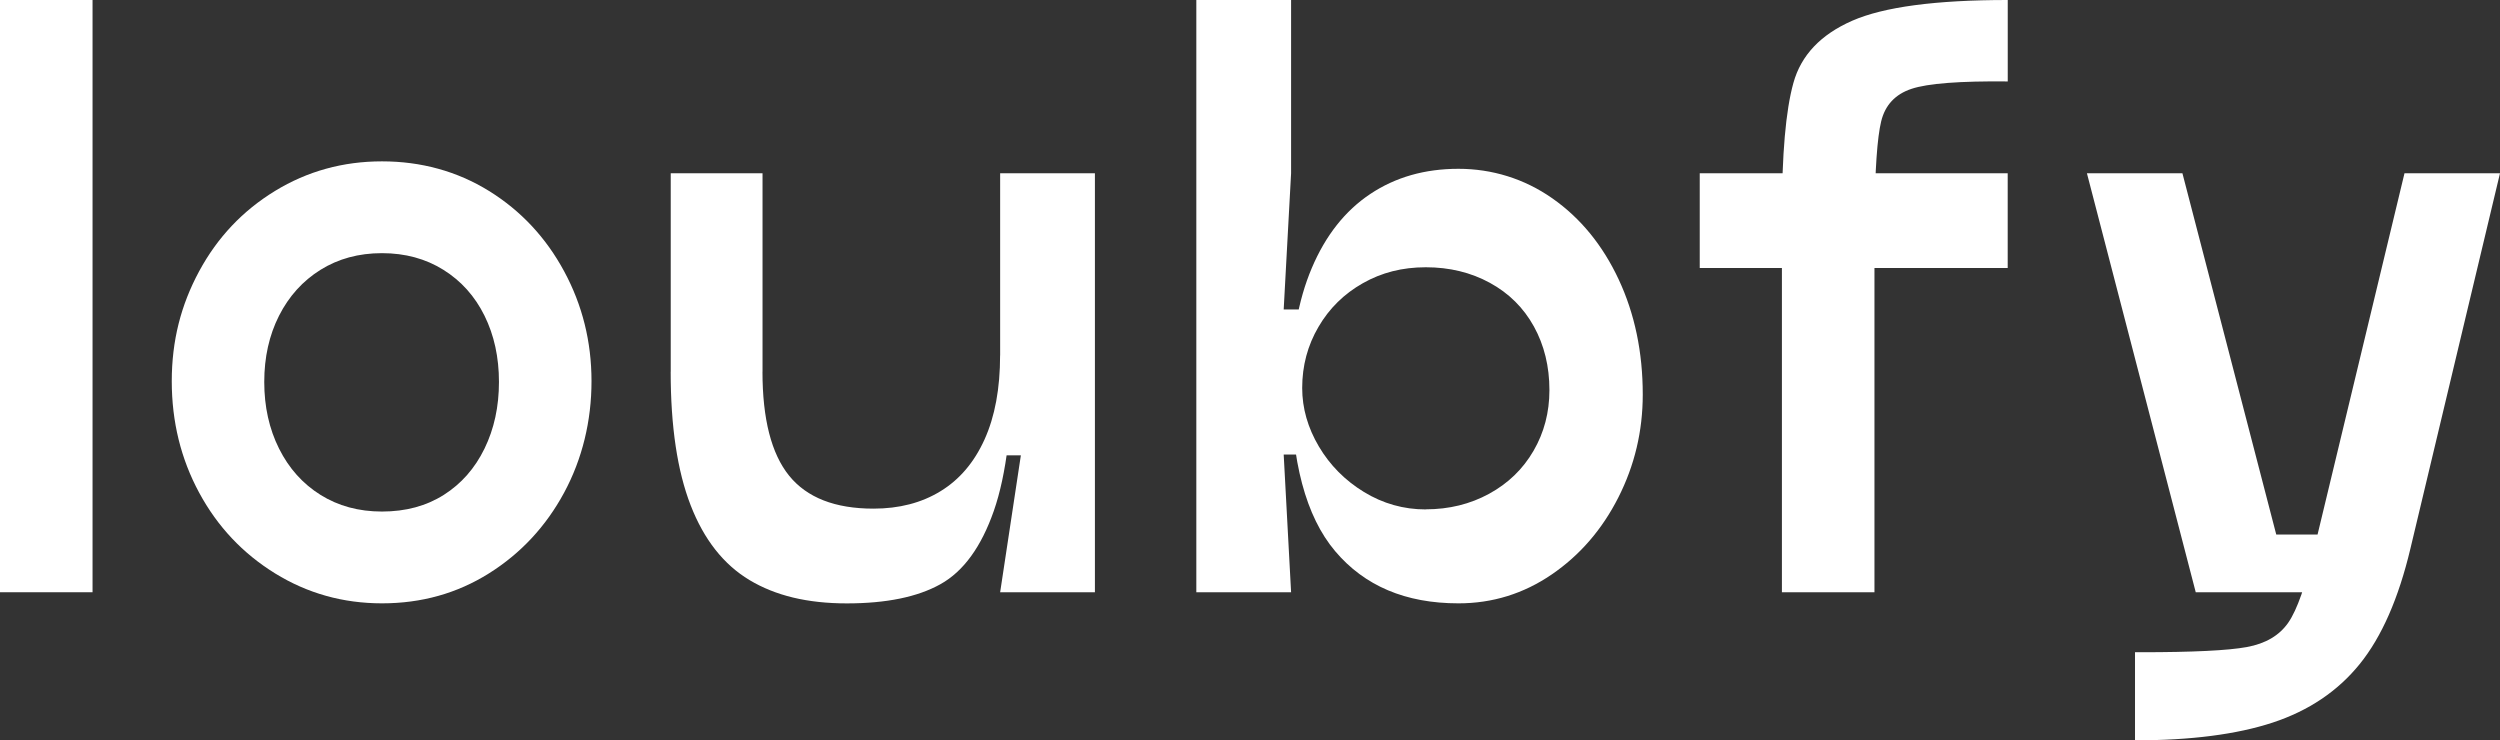
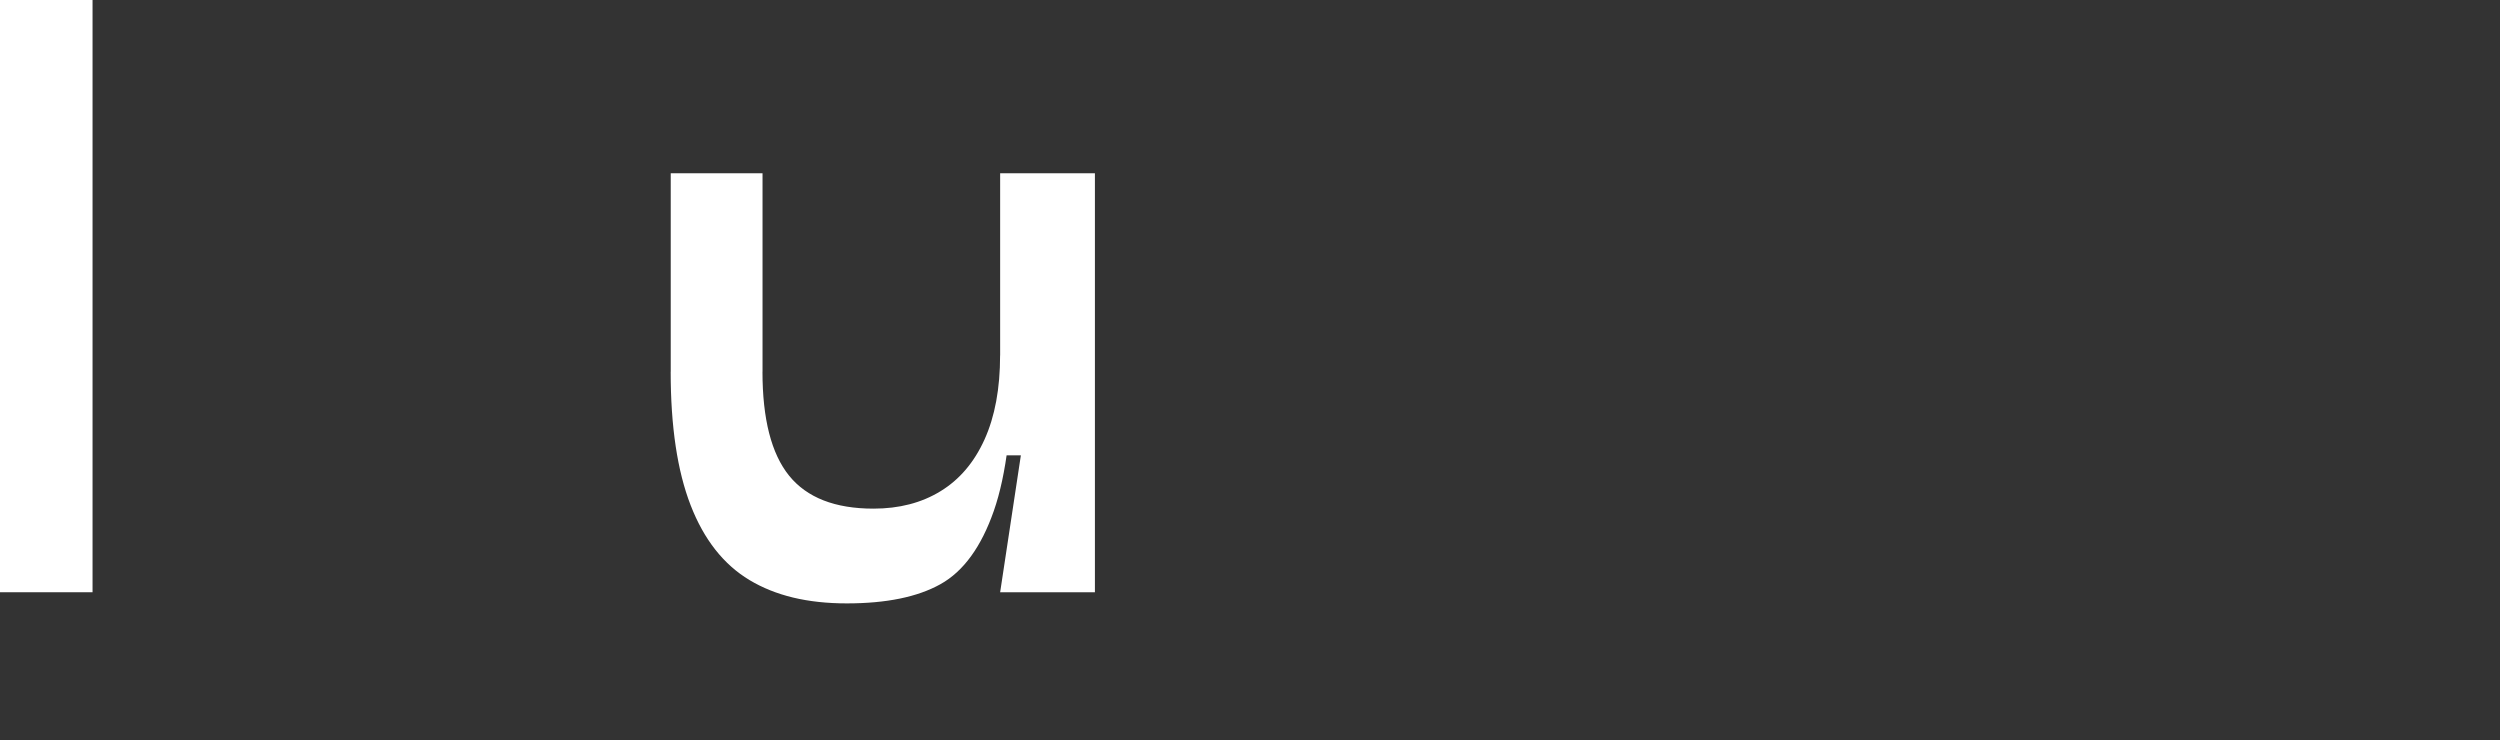
<svg xmlns="http://www.w3.org/2000/svg" id="Camada_2" data-name="Camada 2" viewBox="0 0 506.8 150.08">
  <rect x="0" y="0" width="506.8" height="150.08" fill="#333333" stroke="none" />
  <defs>
    <style>
      .cls-1 {
        fill: #fff;
        stroke-width: 0px;
      }
    </style>
  </defs>
  <g id="Camada_1-2" data-name="Camada 1">
    <g>
      <path class="cls-1" d="M0,0h18.76v120.06H0V0Z" />
-       <path class="cls-1" d="M77.44,122.31c-7.9,0-15.13-2.03-21.69-6.08-6.55-4.05-11.68-9.5-15.38-16.36-3.7-6.85-5.55-14.38-5.55-22.59s1.85-15.43,5.55-22.29c3.7-6.85,8.83-12.28,15.38-16.28,6.55-4,13.78-6,21.69-6s15.23,2,21.69,6c6.45,4,11.53,9.43,15.23,16.28,3.7,6.85,5.55,14.28,5.55,22.29s-1.85,15.73-5.55,22.59c-3.7,6.85-8.78,12.31-15.23,16.36s-13.68,6.08-21.69,6.08ZM77.44,103.7c4.8,0,8.98-1.13,12.53-3.38,3.55-2.25,6.3-5.38,8.25-9.38,1.95-4,2.93-8.5,2.93-13.51s-.98-9.48-2.93-13.43c-1.95-3.95-4.73-7.05-8.33-9.3-3.6-2.25-7.75-3.38-12.46-3.38s-8.85,1.13-12.46,3.38c-3.6,2.25-6.4,5.35-8.4,9.3-2,3.95-3,8.43-3,13.43s1,9.51,3,13.51c2,4,4.8,7.13,8.4,9.38s7.75,3.38,12.46,3.38Z" />
      <path class="cls-1" d="M154.58,75.34h-18.61v-40.22h18.61v40.22ZM205.3,72.04c0,13.71-1.28,24.21-3.83,31.52-2.55,7.3-6.15,12.26-10.81,14.86-4.65,2.6-10.98,3.9-18.99,3.9s-14.48-1.58-19.73-4.73c-5.25-3.15-9.23-8.2-11.93-15.16-2.7-6.95-4.05-15.98-4.05-27.09h18.61c0,9.6,1.8,16.63,5.4,21.09,3.6,4.45,9.31,6.68,17.11,6.68,5.2,0,9.73-1.17,13.58-3.53,3.85-2.35,6.83-5.85,8.93-10.5,2.1-4.65,3.15-10.33,3.15-17.03h2.55ZM221.96,120.06h-19.21l4.2-27.76h-4.2v-57.18h19.21v84.94Z" />
-       <path class="cls-1" d="M242.52,0h19.21v35.12h-19.21V0ZM242.52,35.12h19.21l-1.5,27.61h3.75v29.42h-3.75l1.5,27.91h-19.21V35.12ZM295.65,122.31c-10.71,0-19.04-3.53-24.99-10.58-5.95-7.05-8.93-18.24-8.93-33.54,0-9.31,1.4-17.26,4.2-23.86,2.8-6.6,6.75-11.61,11.86-15.01,5.1-3.4,11.05-5.1,17.86-5.1s13.36,2,19.06,6c5.7,4,10.18,9.48,13.43,16.43,3.25,6.96,4.88,14.73,4.88,23.34,0,7.4-1.65,14.36-4.95,20.86-3.3,6.5-7.8,11.71-13.51,15.61s-12.01,5.85-18.91,5.85ZM289.04,103.25c4.7,0,8.98-1.05,12.83-3.15,3.85-2.1,6.85-5,9-8.7,2.15-3.7,3.23-7.8,3.23-12.31,0-4.8-1.05-9.1-3.15-12.91-2.1-3.8-5.08-6.75-8.93-8.85-3.85-2.1-8.18-3.15-12.98-3.15s-8.96,1.08-12.76,3.23c-3.8,2.15-6.81,5.1-9,8.86-2.2,3.75-3.3,7.88-3.3,12.38,0,4.1,1.13,8.05,3.38,11.86,2.25,3.8,5.3,6.88,9.15,9.23,3.85,2.35,8.03,3.53,12.53,3.53Z" />
-       <path class="cls-1" d="M344.57,35.12h62.43v19.21h-62.43v-19.21ZM361.23,44.57v-1.05c0-12.21.77-21.11,2.33-26.71,1.55-5.6,5.53-9.8,11.93-12.61,6.4-2.8,16.91-4.2,31.52-4.2v16.51c-9.71-.1-16.21.4-19.51,1.5-3.3,1.1-5.35,3.3-6.15,6.6-.8,3.3-1.25,9.81-1.35,19.51v.45h-18.76ZM361.23,44.57h18.76v75.49h-18.76V44.57Z" />
-       <path class="cls-1" d="M423.06,35.12h19.36l22.06,84.94h-19.36l-22.06-84.94ZM432.82,132.22h1.2c10.5,0,17.66-.35,21.46-1.05,3.8-.7,6.6-2.35,8.4-4.95,1.8-2.6,3.55-7.6,5.25-15.01l18.31-76.09h19.36l-18.16,76.09c-2.4,10.1-5.83,17.91-10.28,23.41-4.45,5.5-10.33,9.45-17.63,11.86-7.3,2.4-16.61,3.6-27.92,3.6v-17.86ZM460.58,108.36h10.36l-.6,11.71h-9.15l-.6-11.71Z" />
    </g>
  </g>
</svg>